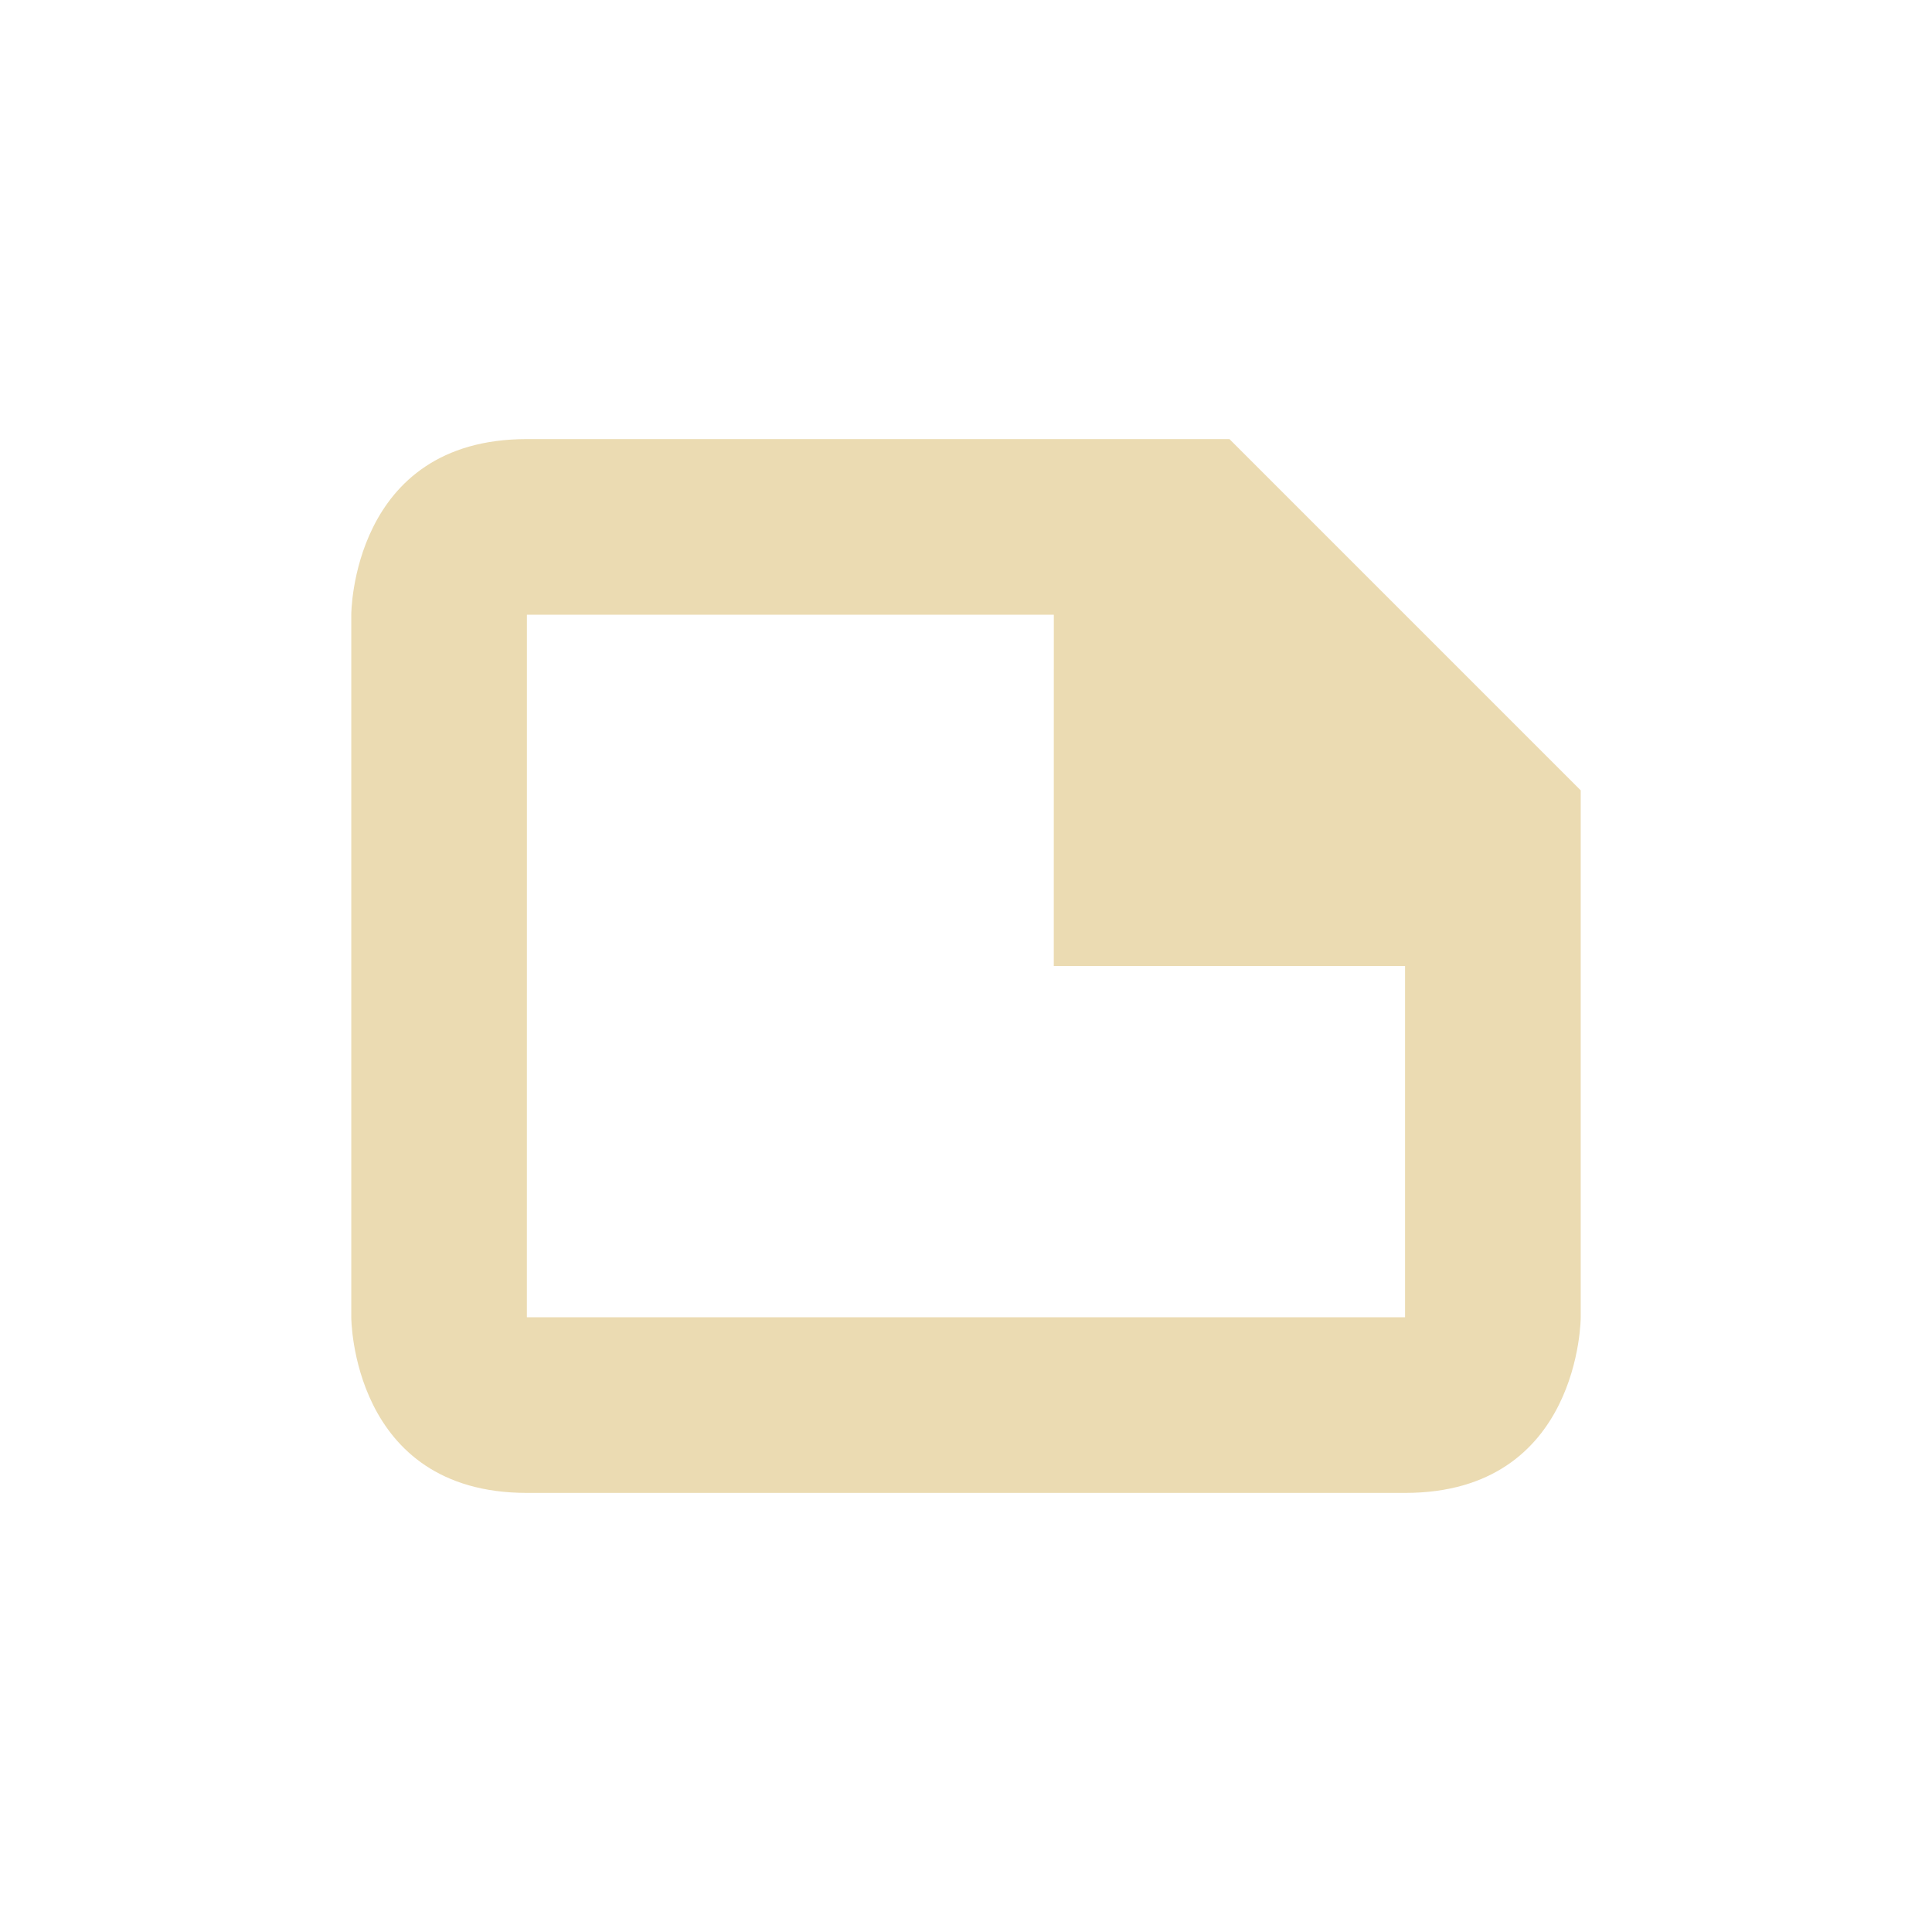
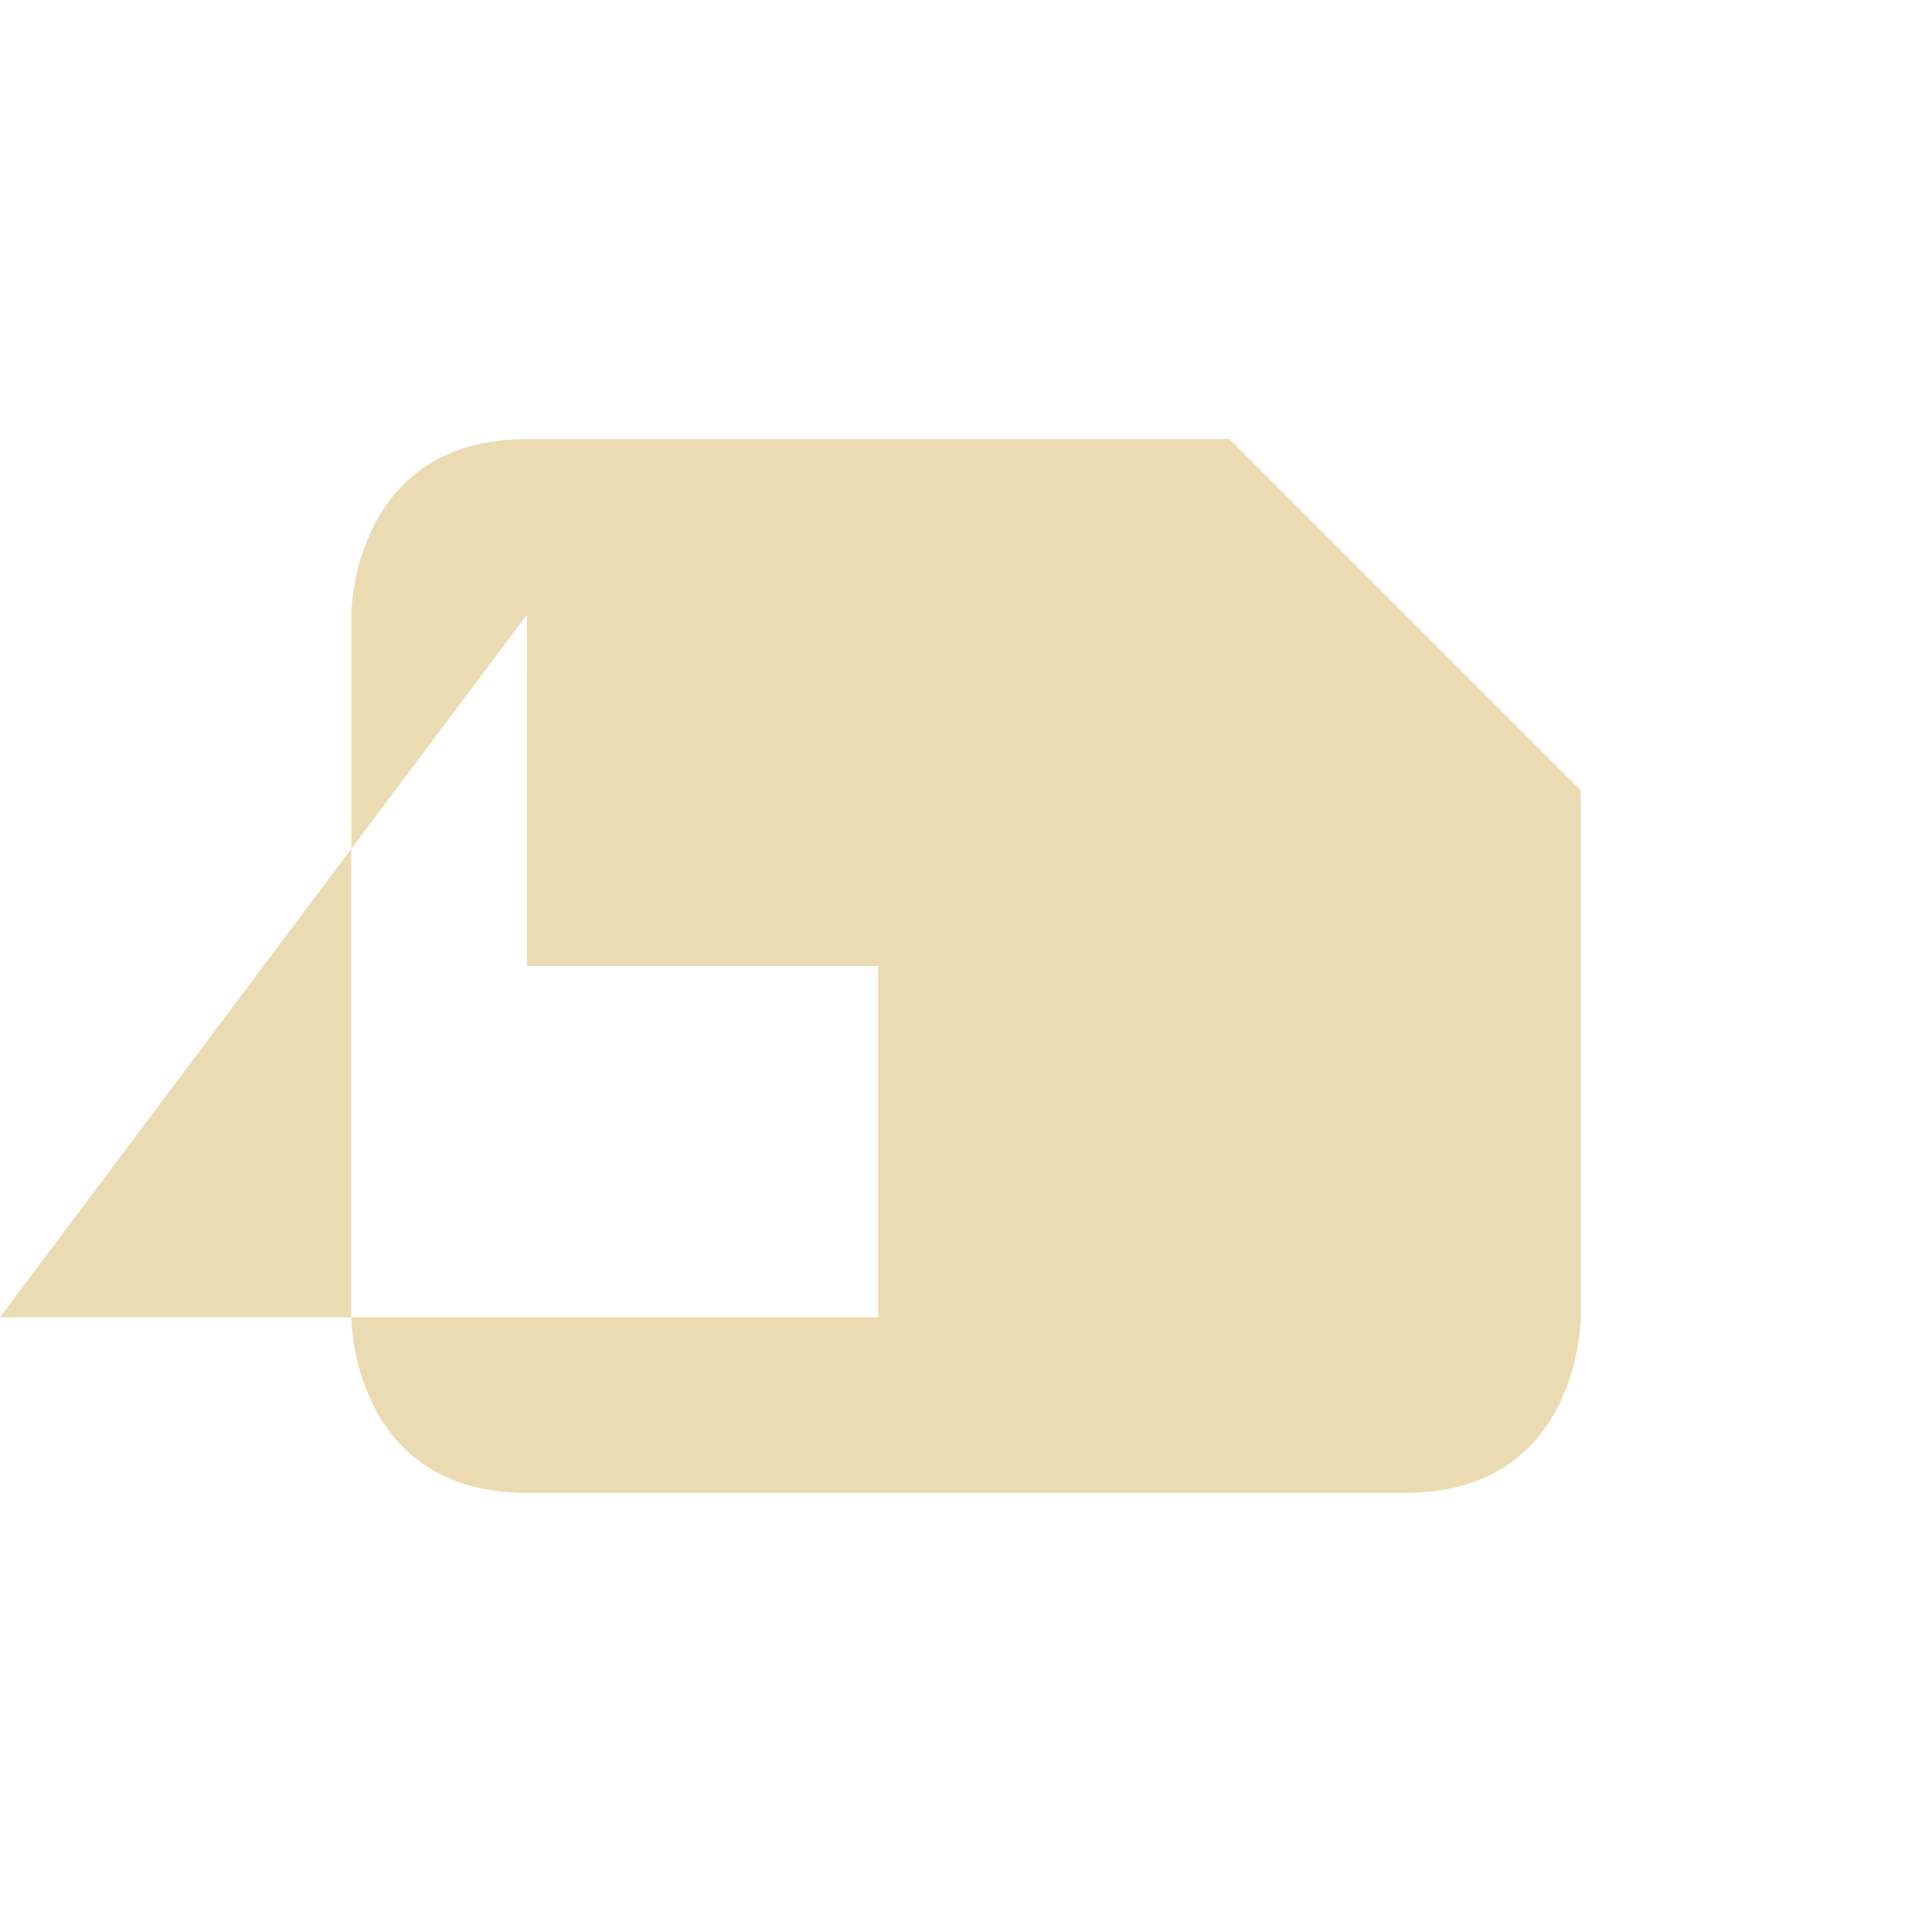
<svg xmlns="http://www.w3.org/2000/svg" width="22" height="22" version="1.1" viewBox="0 0 22 22">
  <defs>
    <style type="text/css">.ColorScheme-Text { color:#ebdbb2; } .ColorScheme-Highlight { color:#458588; }</style>
  </defs>
-   <path class="ColorScheme-Text" d="m4 7v8s0 2 2 2h10c2 0 2-2 2-2v-6l-4-4h-8c-2 0-2 2-2 2zm2 0h6l-4.4e-4 4h4v4h-10z" fill="currentColor" />
+   <path class="ColorScheme-Text" d="m4 7v8s0 2 2 2h10c2 0 2-2 2-2v-6l-4-4h-8c-2 0-2 2-2 2zm2 0l-4.4e-4 4h4v4h-10z" fill="currentColor" />
</svg>